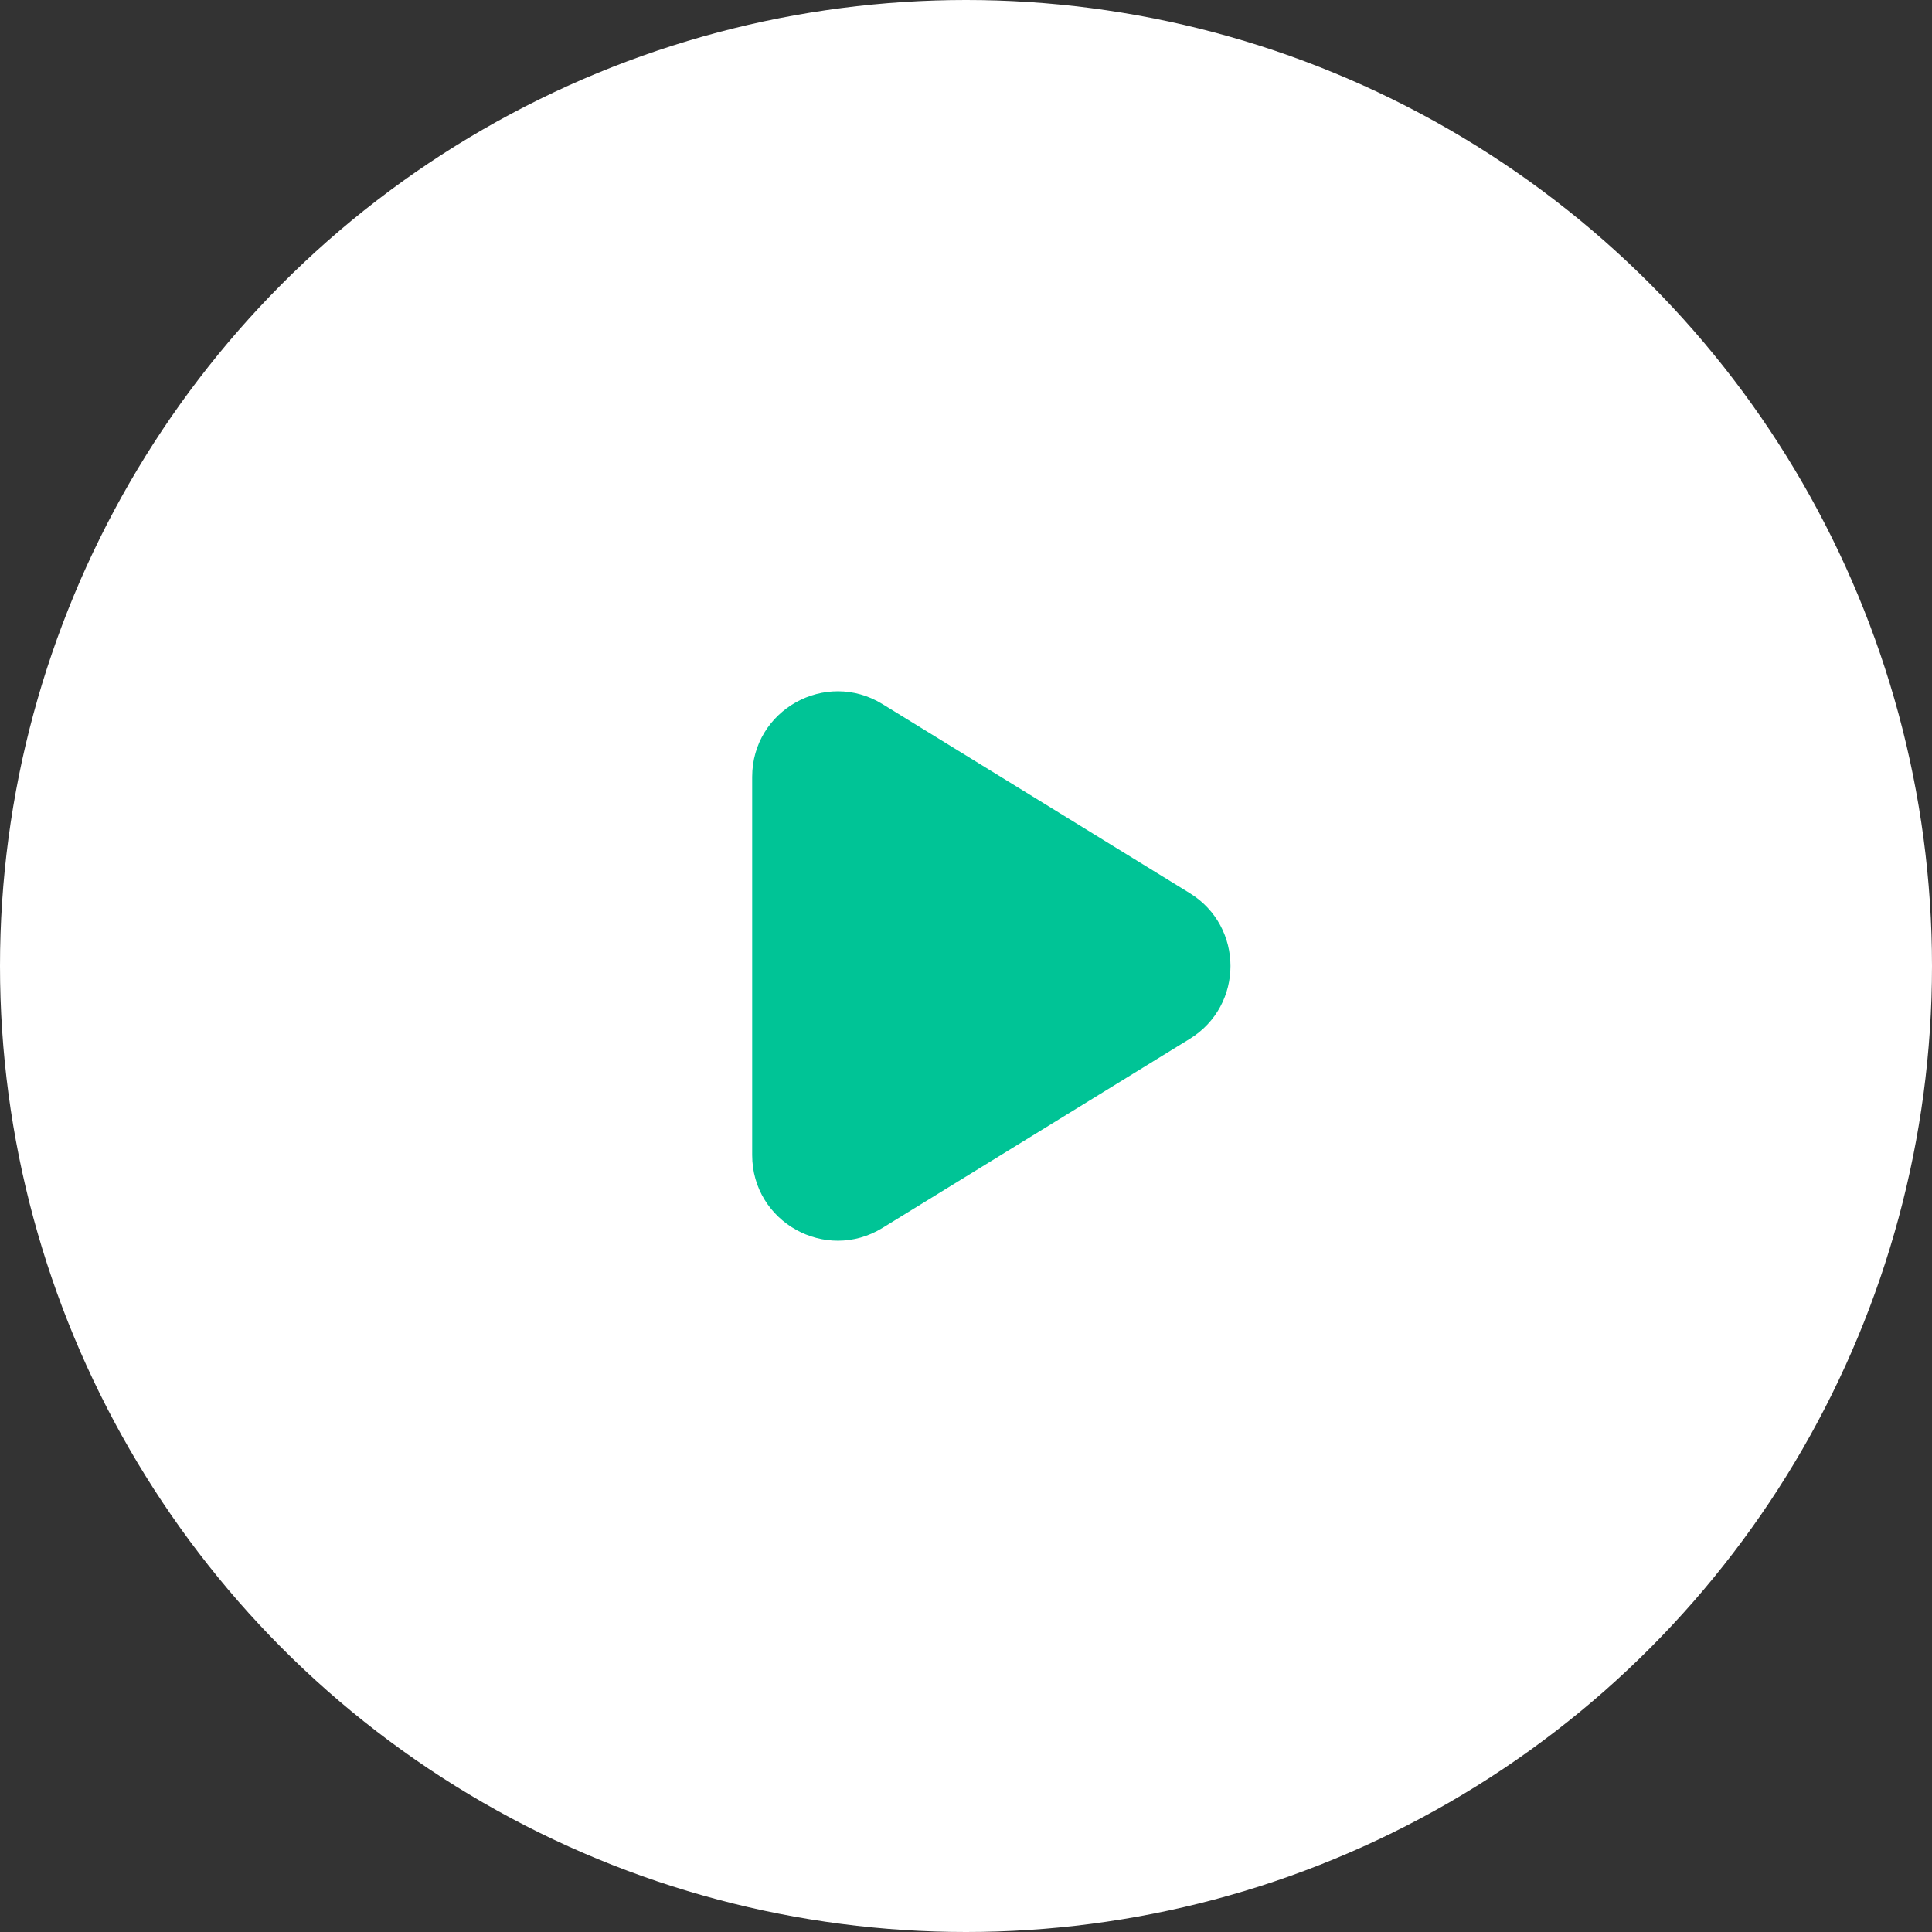
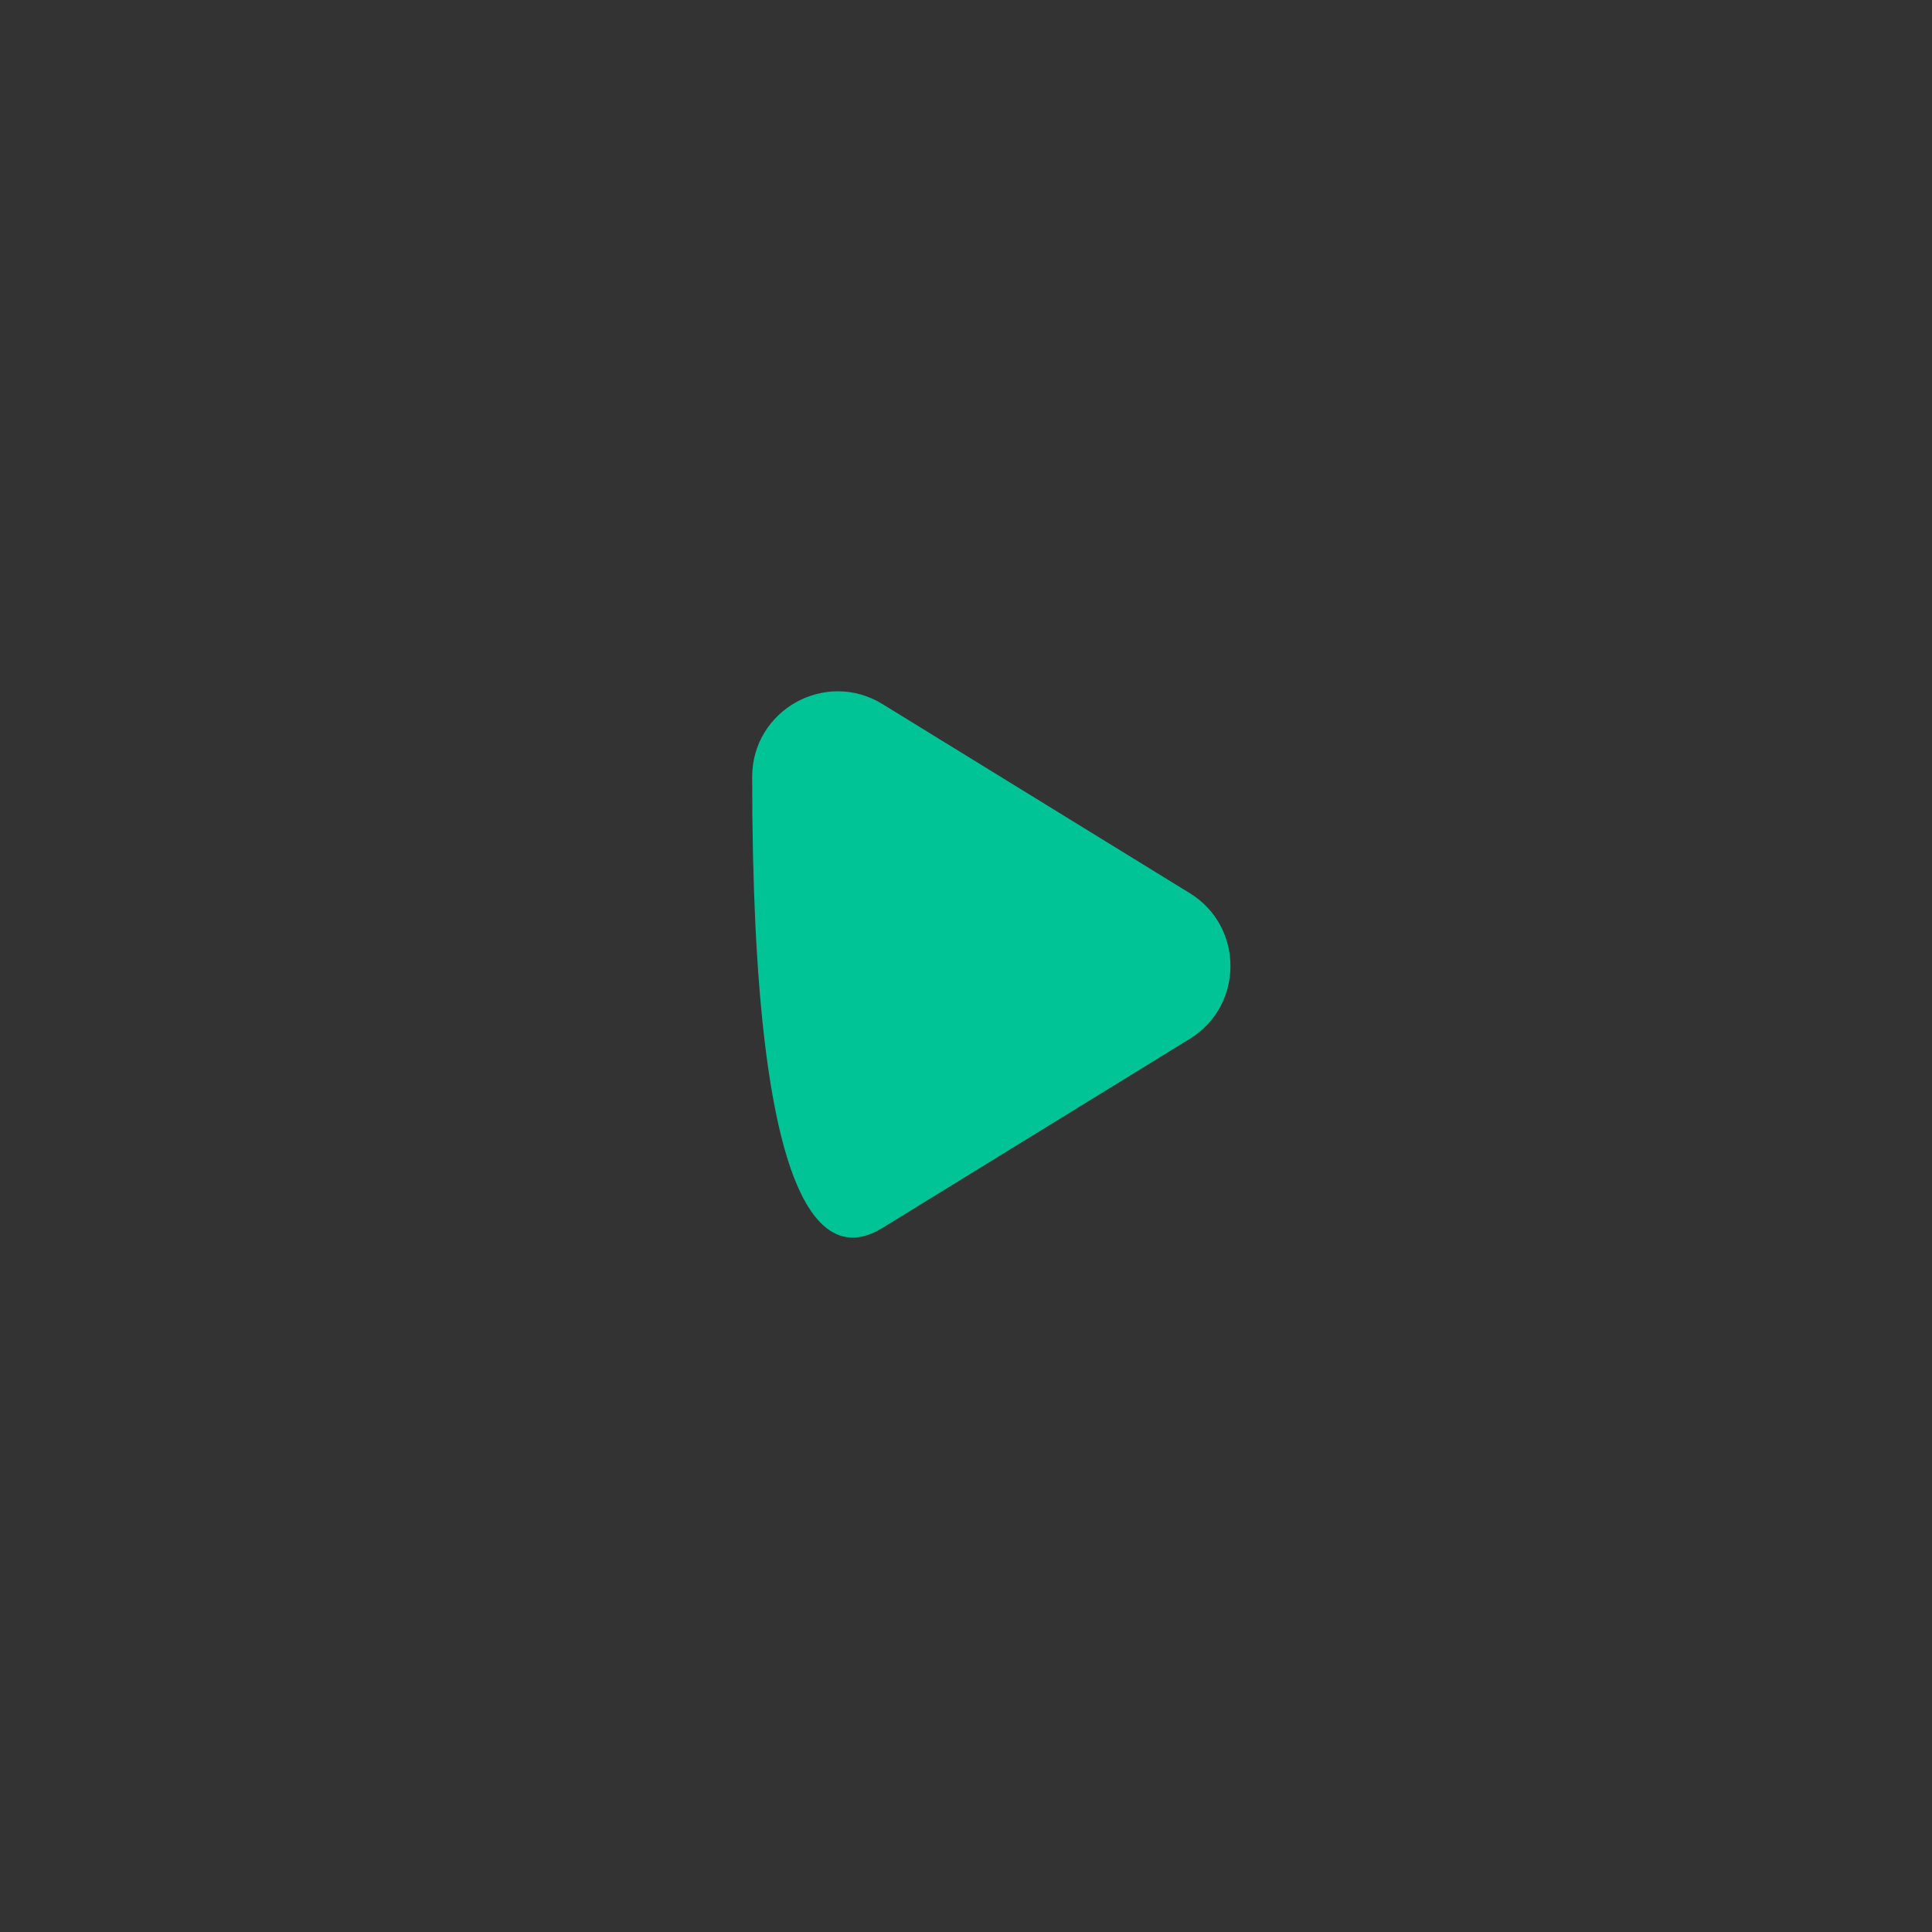
<svg xmlns="http://www.w3.org/2000/svg" width="34" height="34" viewBox="0 0 34 34" fill="none">
  <rect x="0" y="0" width="34" height="34" fill="#333333" stroke="none" />
-   <circle cx="17" cy="17" r="17" fill="white" />
  <g clip-path="url(#clip0_1795_3423)">
-     <path d="M15.531 12.391C14.528 11.774 13.237 12.495 13.237 13.673V20.327C13.237 21.505 14.528 22.226 15.531 21.609L20.938 18.282C21.893 17.694 21.893 16.306 20.938 15.718L15.531 12.391Z" fill="#00C496" />
+     <path d="M15.531 12.391C14.528 11.774 13.237 12.495 13.237 13.673C13.237 21.505 14.528 22.226 15.531 21.609L20.938 18.282C21.893 17.694 21.893 16.306 20.938 15.718L15.531 12.391Z" fill="#00C496" />
  </g>
  <defs>
    <clipPath id="clip0_1795_3423">
      <rect width="18.062" height="18.062" fill="white" transform="translate(7.969 7.969)" />
    </clipPath>
  </defs>
</svg>